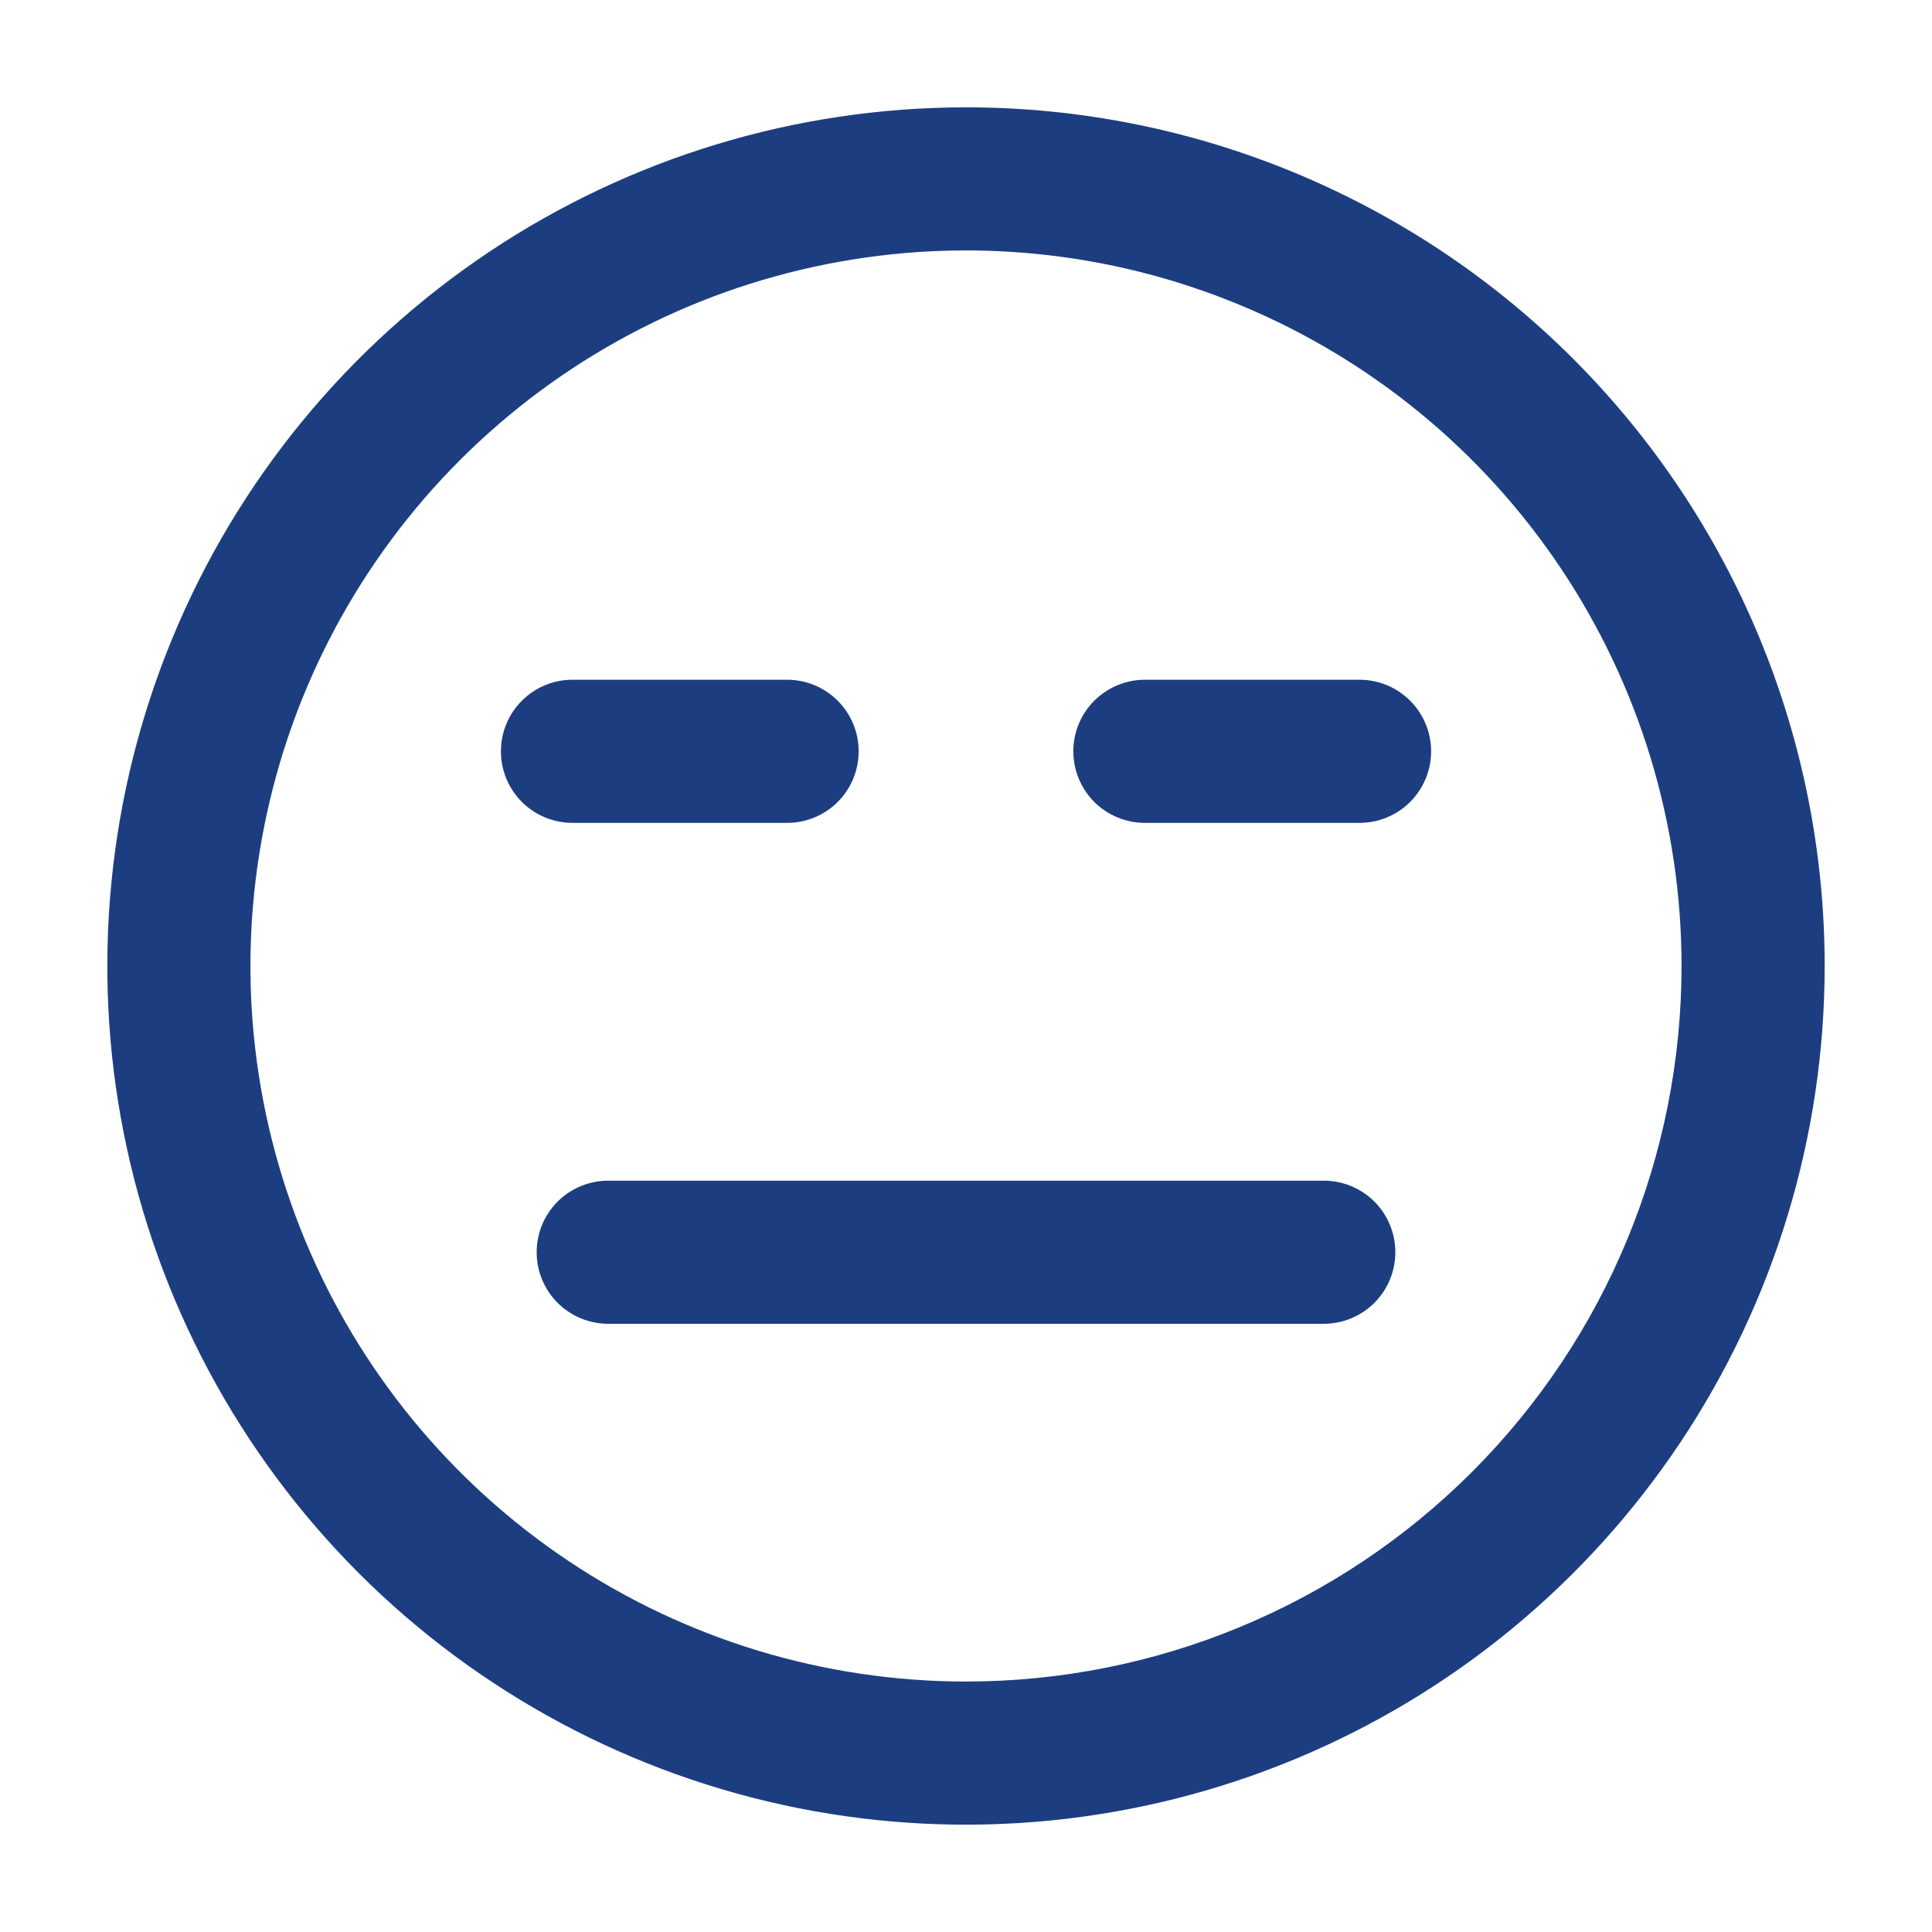
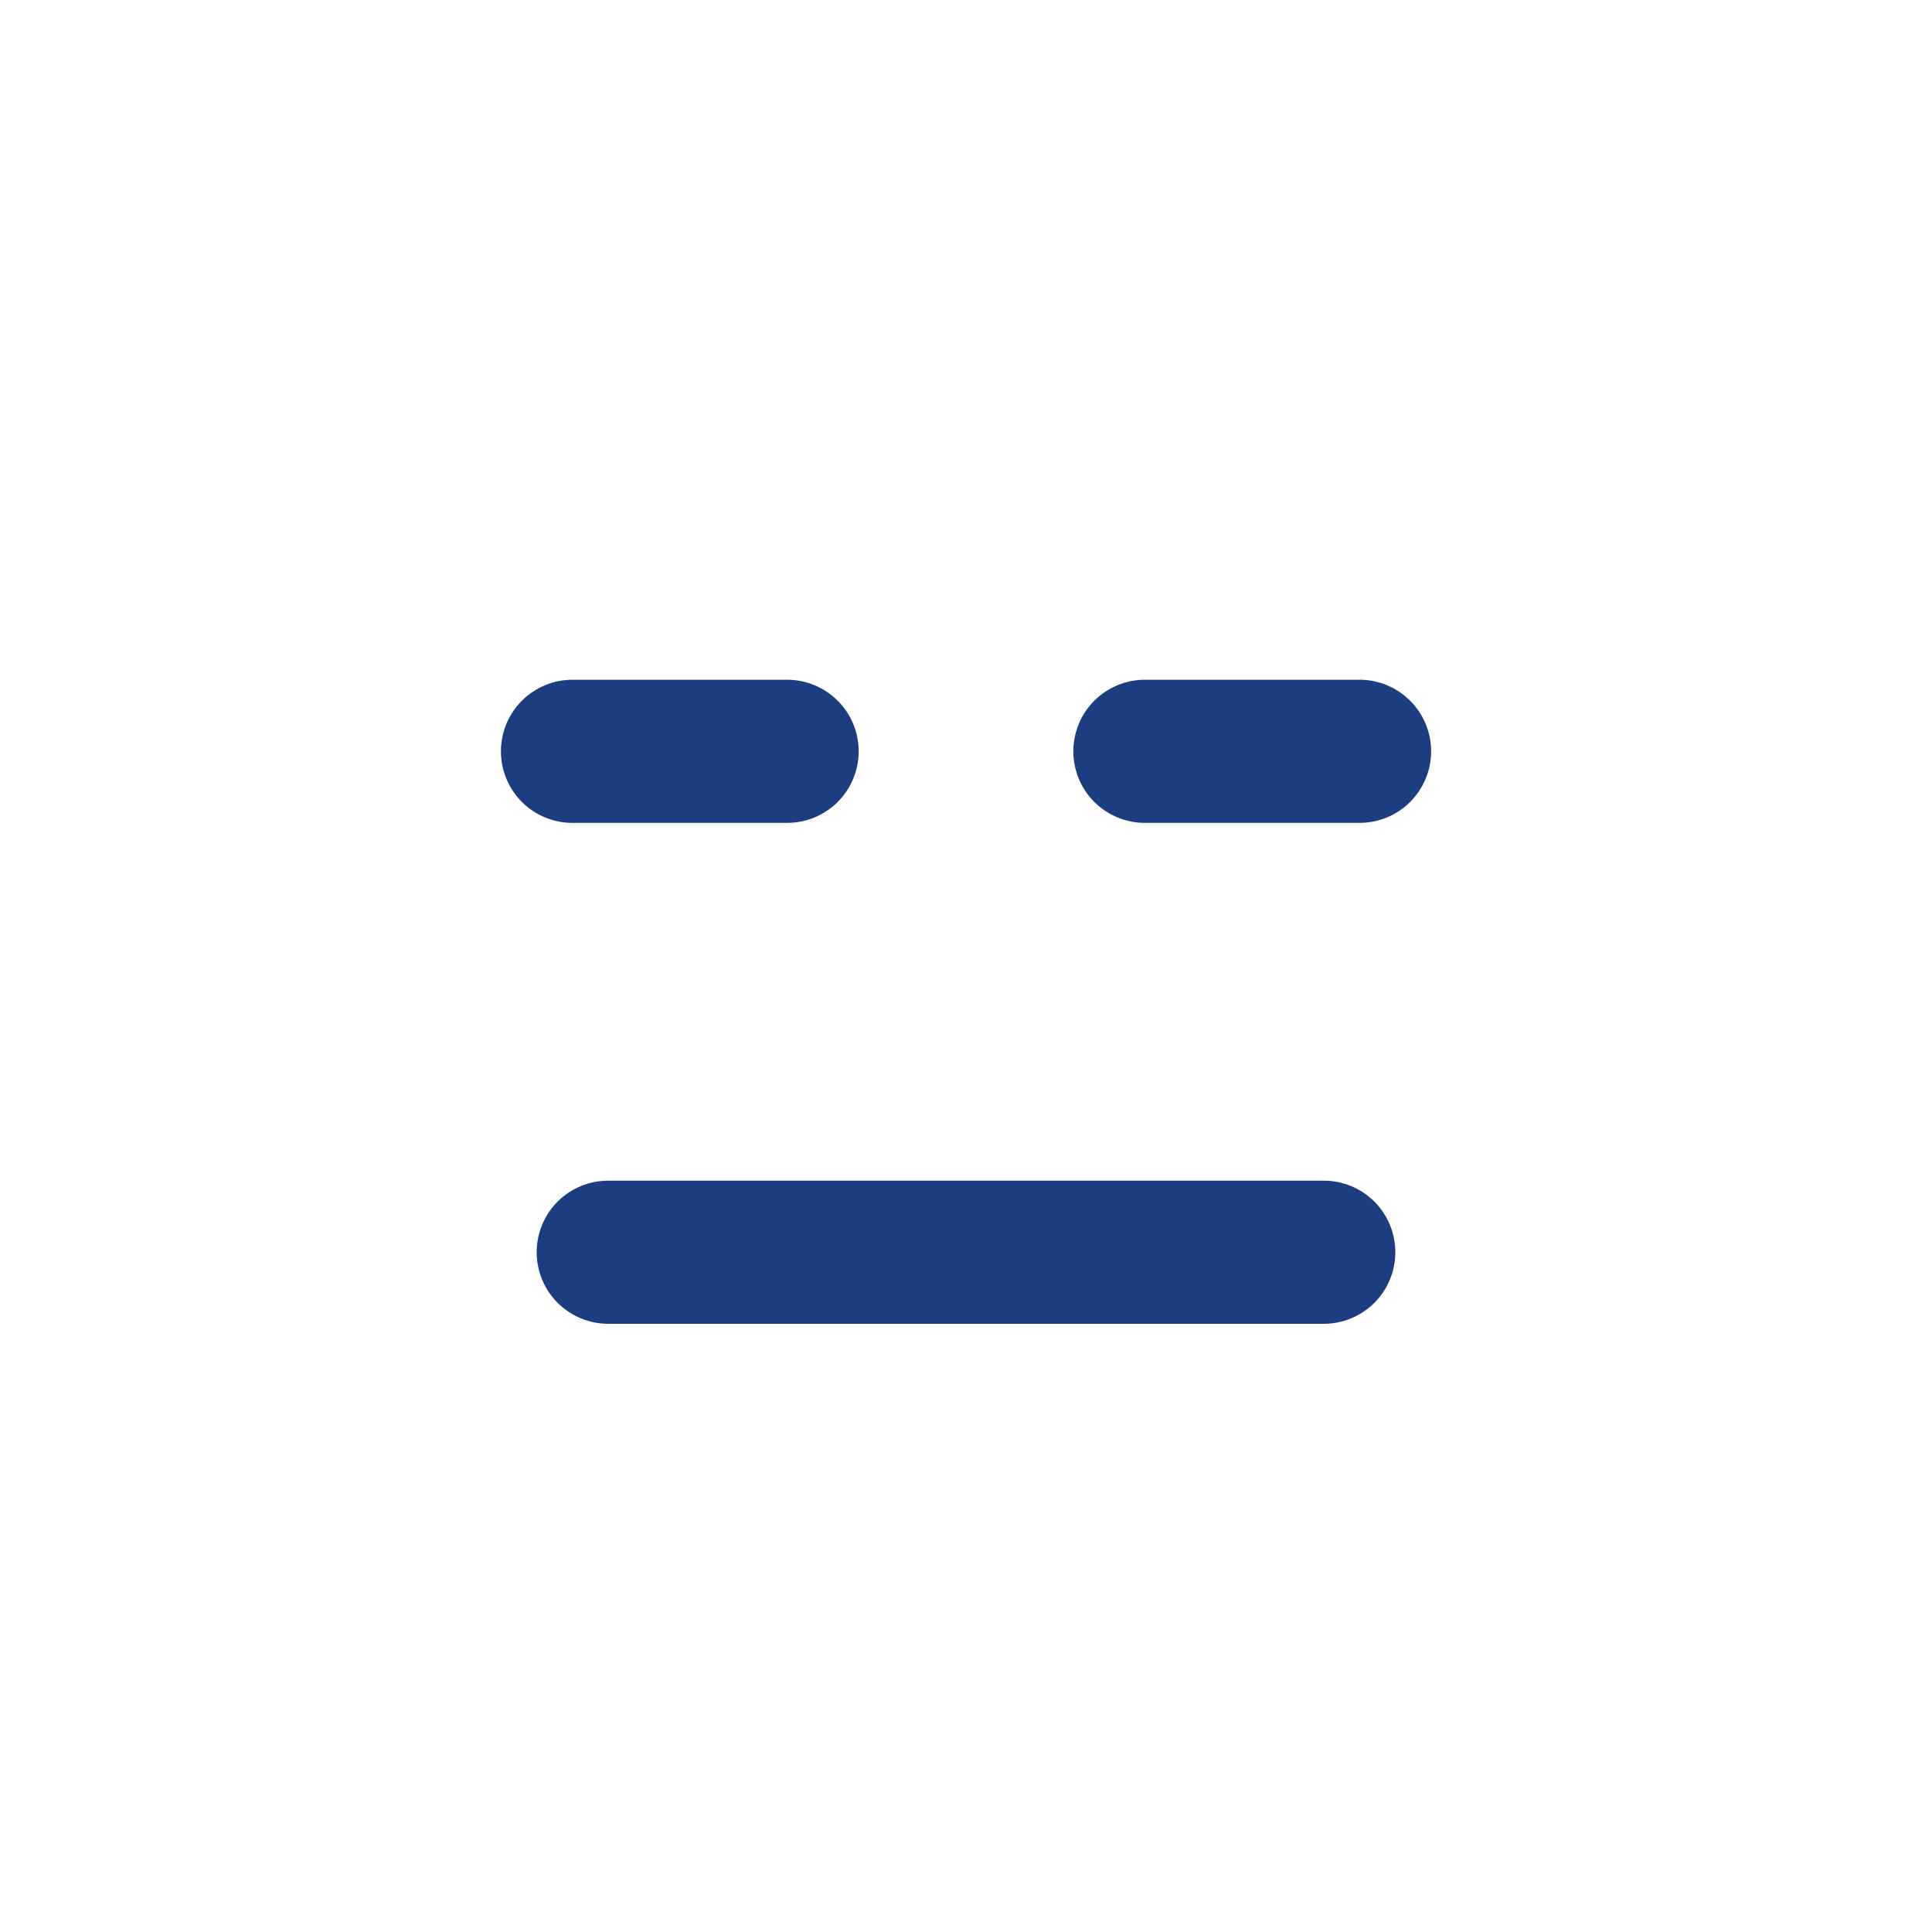
<svg xmlns="http://www.w3.org/2000/svg" width="36" height="36" viewBox="0 0 36 36" fill="none">
-   <path d="M18 2C14.835 2 11.742 2.938 9.111 4.696C6.48 6.455 4.429 8.953 3.218 11.877C2.007 14.801 1.69 18.018 2.307 21.121C2.925 24.225 4.449 27.076 6.686 29.314C8.924 31.551 11.775 33.075 14.879 33.693C17.982 34.31 21.199 33.993 24.123 32.782C27.047 31.571 29.545 29.52 31.303 26.889C33.062 24.258 34 21.165 34 18C34 13.757 32.314 9.687 29.314 6.686C26.313 3.686 22.244 2 18 2ZM18 31.333C15.363 31.333 12.785 30.551 10.592 29.086C8.4 27.621 6.691 25.539 5.682 23.102C4.672 20.666 4.408 17.985 4.923 15.399C5.437 12.812 6.707 10.437 8.572 8.572C10.437 6.707 12.812 5.437 15.399 4.923C17.985 4.408 20.666 4.672 23.102 5.682C25.539 6.691 27.621 8.4 29.086 10.592C30.551 12.785 31.333 15.363 31.333 18C31.333 21.536 29.929 24.928 27.428 27.428C24.928 29.929 21.536 31.333 18 31.333Z" fill="#1C3E80" />
  <path d="M24.667 22H11.333C10.98 22 10.641 22.14 10.39 22.39C10.14 22.641 10 22.98 10 23.333C10 23.687 10.14 24.026 10.39 24.276C10.641 24.526 10.98 24.667 11.333 24.667H24.667C25.02 24.667 25.359 24.526 25.61 24.276C25.86 24.026 26 23.687 26 23.333C26 22.98 25.86 22.641 25.61 22.39C25.359 22.14 25.02 22 24.667 22Z" fill="#1C3E80" />
  <path d="M14.667 15.333C15.021 15.333 15.36 15.193 15.61 14.943C15.86 14.693 16 14.353 16 14C16 13.646 15.86 13.307 15.61 13.057C15.36 12.807 15.021 12.666 14.667 12.666H10.667C10.313 12.666 9.974 12.807 9.724 13.057C9.474 13.307 9.334 13.646 9.334 14C9.334 14.353 9.474 14.693 9.724 14.943C9.974 15.193 10.313 15.333 10.667 15.333H14.667Z" fill="#1C3E80" />
  <path d="M25.333 12.666H21.333C20.98 12.666 20.641 12.807 20.39 13.057C20.14 13.307 20 13.646 20 14C20 14.353 20.14 14.693 20.39 14.943C20.641 15.193 20.98 15.333 21.333 15.333H25.333C25.687 15.333 26.026 15.193 26.276 14.943C26.526 14.693 26.667 14.353 26.667 14C26.667 13.646 26.526 13.307 26.276 13.057C26.026 12.807 25.687 12.666 25.333 12.666Z" fill="#1C3E80" />
</svg>